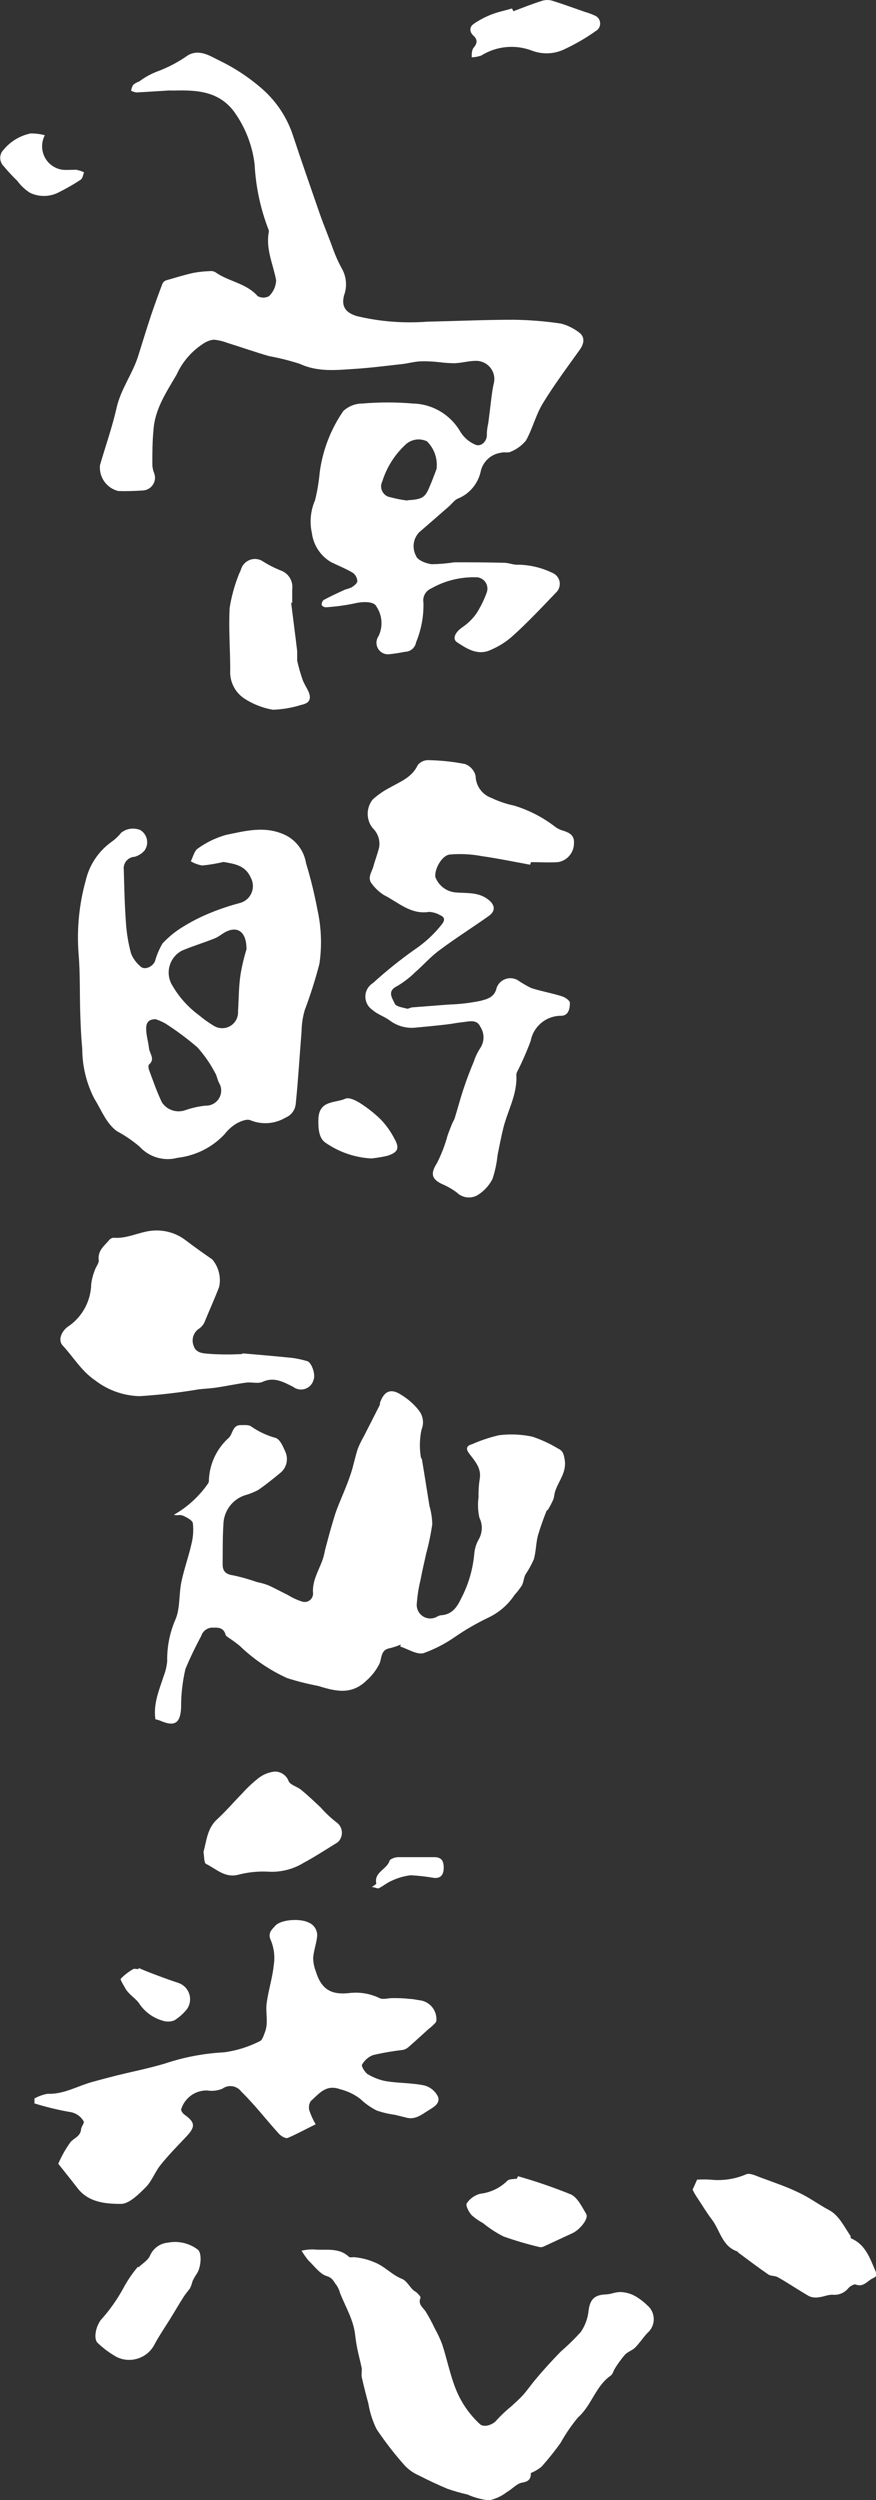
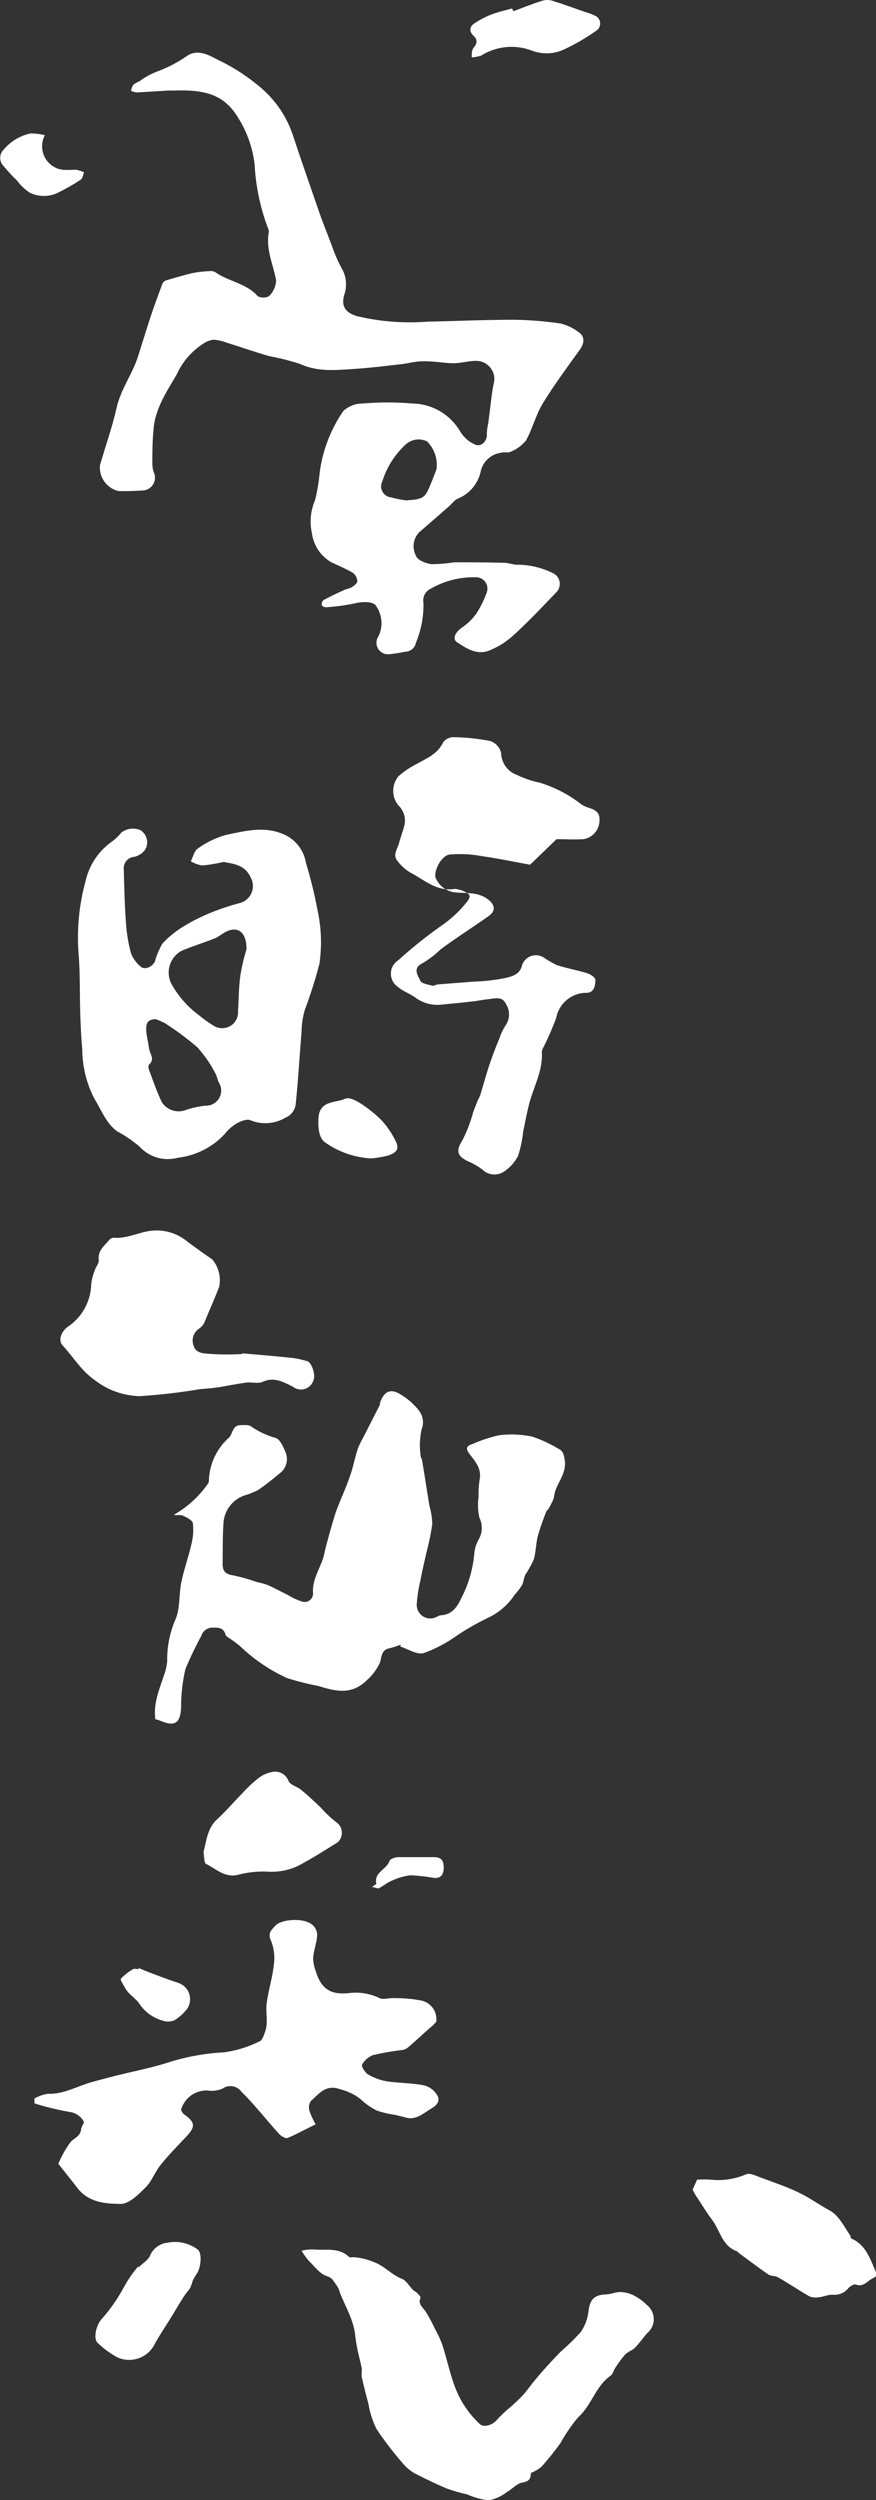
<svg xmlns="http://www.w3.org/2000/svg" version="1.1" id="レイヤー_1" x="0px" y="0px" width="92px" height="262.32px" viewBox="0 0 92 262.32" style="enable-background:new 0 0 92 262.32;" xml:space="preserve">
  <rect x="0" y="0" width="92" height="262.32" fill="#333333" stroke="none" />
  <style type="text/css">
	.st0{fill:#FFFFFF;}
</style>
  <title>copy</title>
  <path class="st0" d="M17.79,9.49c-1.16,0.07-2.31,0.15-3.47,0.21c-0.19-0.03-0.38-0.09-0.55-0.18C13.8,9.3,13.88,9.08,14,8.89  c0.19-0.15,0.4-0.27,0.63-0.35c0.55-0.41,1.15-0.75,1.78-1c1.18-0.43,2.3-1.01,3.33-1.74c1.2-0.69,2.33,0.08,3.27,0.54  c1.64,0.79,3.17,1.8,4.54,3c1.52,1.34,2.65,3.07,3.26,5c0.88,2.66,1.81,5.31,2.74,8c0.45,1.3,1,2.58,1.45,3.86  c0.28,0.75,0.61,1.47,1,2.16c0.4,0.83,0.45,1.78,0.13,2.64c-0.3,1.16,0.17,1.81,1.35,2.17c2.43,0.58,4.93,0.77,7.42,0.58  c3-0.06,6-0.2,9-0.2c1.67,0.02,3.34,0.15,5,0.4c0.68,0.17,1.31,0.48,1.87,0.9c0.65,0.44,0.63,1.12,0.13,1.83  c-1.33,1.86-2.7,3.69-3.89,5.64c-0.74,1.21-1.08,2.66-1.77,3.9c-0.43,0.52-0.98,0.93-1.61,1.18c-0.27,0.15-0.66,0-1,0.1  c-1.1,0.14-1.98,0.99-2.17,2.08c-0.31,1.23-1.18,2.25-2.36,2.73c-0.36,0.14-0.63,0.54-0.94,0.81c-1.05,0.92-2.09,1.83-3.15,2.74  c-0.63,0.67-0.75,1.66-0.32,2.46c0.14,0.44,1,0.8,1.65,0.88c0.79-0.01,1.59-0.08,2.37-0.2c1.74,0,3.48,0,5.21,0.05  c0.42,0,0.83,0.16,1.24,0.2c1.39-0.02,2.76,0.3,4,0.93c0.6,0.34,0.81,1.11,0.46,1.71c-0.06,0.11-0.14,0.21-0.23,0.29  c-1.52,1.58-3,3.17-4.66,4.65c-0.73,0.63-1.56,1.12-2.46,1.47C50,68.73,48.94,68,48,67.39c-0.54-0.36-0.19-1.07,0.58-1.59  c0.55-0.38,1.03-0.84,1.42-1.38c0.45-0.69,0.82-1.43,1.1-2.2c0.25-0.61-0.03-1.3-0.64-1.56c-0.14-0.06-0.28-0.09-0.43-0.09  c-1.66-0.05-3.3,0.35-4.74,1.17c-0.59,0.25-0.93,0.86-0.82,1.49c0.04,1.43-0.23,2.84-0.77,4.16c-0.1,0.58-0.6,1-1.19,1  c-0.56,0.12-1.12,0.2-1.69,0.26c-0.67,0.04-1.24-0.47-1.28-1.13c-0.02-0.28,0.06-0.55,0.22-0.78c0.48-1,0.39-2.19-0.23-3.11  c-0.24-0.53-1.37-0.54-2.29-0.32c-0.99,0.21-1.99,0.34-3,0.41c-0.18,0-0.34-0.08-0.45-0.22c-0.03-0.2,0.05-0.4,0.19-0.54  c0.74-0.4,1.5-0.75,2.27-1.1c0.23-0.06,0.46-0.14,0.68-0.23c0.25-0.17,0.6-0.43,0.6-0.65c-0.02-0.34-0.18-0.66-0.46-0.87  c-0.74-0.44-1.55-0.76-2.32-1.14c-1.11-0.66-1.84-1.79-2-3.07c-0.25-1.15-0.13-2.34,0.34-3.42c0.24-0.97,0.4-1.95,0.49-2.94  c0.31-2.31,1.16-4.51,2.48-6.42c0.55-0.5,1.26-0.78,2-0.78c1.77-0.15,3.54-0.15,5.31,0c2.08,0.05,3.97,1.19,5,3  c0.36,0.57,0.89,1.03,1.51,1.3c0.65,0.32,1.32-0.38,1.25-1.1c0.01-0.38,0.06-0.76,0.15-1.13c0.07-0.51,0.12-1,0.19-1.52  c0.11-0.87,0.19-1.74,0.37-2.58c0.3-1.01-0.28-2.07-1.29-2.37c-0.18-0.05-0.36-0.08-0.55-0.08c-0.74,0-1.49,0.22-2.23,0.25  c-0.55,0-1.1-0.04-1.65-0.11c-0.6-0.07-1.2-0.1-1.8-0.09c-0.69,0-1.37,0.2-2,0.28c-1.66,0.18-3.31,0.4-5,0.51  c-2,0.13-3.93,0.36-5.85-0.53c-1.06-0.34-2.14-0.61-3.23-0.81c-1.48-0.43-2.94-0.94-4.41-1.4c-0.45-0.17-0.92-0.28-1.4-0.32  c-0.38,0.05-0.75,0.19-1.07,0.41c-1.23,0.79-2.21,1.92-2.81,3.25c-1.05,1.81-2.29,3.61-2.43,5.82C16,46.3,16,47.53,16,48.76  c0.01,0.27,0.06,0.54,0.15,0.79c0.32,0.68,0.02,1.48-0.65,1.79c-0.19,0.09-0.4,0.13-0.62,0.13c-0.82,0.05-1.65,0.08-2.47,0.05  c-1.22-0.31-2.03-1.46-1.91-2.71c0.58-2,1.29-4,1.74-6s1.68-3.57,2.27-5.45c0.45-1.42,0.88-2.85,1.35-4.26  c0.37-1.1,0.77-2.19,1.18-3.28c0.06-0.17,0.19-0.31,0.36-0.39c1-0.29,1.94-0.58,2.92-0.8c0.55-0.1,1.12-0.16,1.68-0.18  c0.21-0.03,0.42,0.01,0.6,0.1c1.4,1,3.26,1.15,4.46,2.52c0.37,0.21,0.83,0.21,1.2,0c0.45-0.44,0.72-1.03,0.74-1.66  c-0.3-1.66-1.09-3.22-0.78-5c0.02-0.09,0.02-0.18,0-0.27c-0.86-2.21-1.36-4.54-1.48-6.91c-0.22-1.83-0.87-3.59-1.89-5.13  c-1.6-2.5-4-2.67-6.55-2.6c-0.15,0-0.3,0-0.46,0L17.79,9.49z M42.79,52.49c1.47-0.09,1.81-0.25,2.24-1.22  c0.3-0.68,0.56-1.37,0.82-2.07c0.13-1.07-0.24-2.13-1-2.89c-0.76-0.37-1.67-0.23-2.28,0.36c-1.13,1.05-1.96,2.37-2.42,3.84  c-0.29,0.57-0.06,1.26,0.5,1.55c0.11,0.06,0.23,0.09,0.35,0.11c0.58,0.16,1.18,0.28,1.78,0.35L42.79,52.49z" />
  <path class="st0" d="M42.1,172.55c-0.4,0.17-0.8,0.3-1.22,0.4c-0.94,0.18-0.77,1.11-1.05,1.66c-0.34,0.66-0.8,1.25-1.36,1.74  c-1.62,1.55-3.3,1.08-5.08,0.54c-1.1-0.21-2.18-0.48-3.24-0.82c-1.83-0.83-3.5-1.97-4.95-3.36c-0.36-0.3-0.74-0.58-1.14-0.84  c-0.13-0.1-0.33-0.2-0.37-0.34c-0.18-0.69-0.67-0.78-1.27-0.75c-0.58-0.05-1.12,0.32-1.29,0.88c-0.61,1.13-1.17,2.29-1.66,3.47  c-0.3,1.31-0.46,2.65-0.45,4c-0.07,1.7-0.67,2.09-2.27,1.38c-0.14-0.05-0.28-0.09-0.43-0.11c-0.24-1.68,0.42-3.13,0.9-4.62  c0.18-0.47,0.29-0.97,0.34-1.47c-0.03-1.47,0.25-2.93,0.82-4.28c0.56-1.19,0.39-2.71,0.67-4.05s0.75-2.62,1.05-3.95  c0.18-0.7,0.24-1.44,0.16-2.16c0-0.33-0.61-0.64-1-0.82s-0.63,0-1-0.11c1.44-0.82,2.67-1.95,3.61-3.31  c0.06-0.11,0.08-0.23,0.07-0.35c0.07-1.71,0.84-3.32,2.12-4.45c0.4-0.43,0.36-1.28,1.18-1.3c0.4,0,0.94-0.06,1.18,0.17  c0.79,0.54,1.66,0.94,2.58,1.19c0.43,0.2,0.7,0.83,0.92,1.33c0.42,0.82,0.2,1.82-0.54,2.37c-0.74,0.61-1.49,1.22-2.29,1.76  c-0.45,0.23-0.92,0.42-1.4,0.55c-1.33,0.45-2.22,1.7-2.23,3.1c-0.09,1.37-0.06,2.75-0.08,4.12c0,0.75,0.33,1.06,1.09,1.17  c0.86,0.18,1.7,0.42,2.53,0.71c0.39,0.08,0.77,0.18,1.14,0.32c0.73,0.32,1.42,0.71,2.14,1.06c0.47,0.29,0.97,0.52,1.5,0.68  c0.47,0.12,0.95-0.16,1.07-0.63c0.03-0.12,0.04-0.25,0.02-0.37c-0.07-1.48,0.88-2.65,1.18-4c0.05-0.26,0.11-0.52,0.18-0.78  c0.21-0.79,0.42-1.57,0.65-2.35c0.16-0.54,0.31-1.08,0.51-1.6c0.46-1.19,1-2.35,1.4-3.55c0.32-0.9,0.48-1.84,0.78-2.75  c0.18-0.46,0.4-0.91,0.65-1.34l1.68-3.3c0-0.05,0-0.12,0-0.18c0.43-1.26,1.15-1.58,2.25-0.85c0.71,0.43,1.34,0.99,1.85,1.64  c0.44,0.57,0.55,1.33,0.27,2c-0.2,0.93-0.23,1.9-0.08,2.84c0,0.11,0.12,0.22,0.13,0.33c0.27,1.61,0.52,3.22,0.78,4.83  c0.18,0.62,0.28,1.26,0.3,1.91c-0.15,1.03-0.36,2.05-0.63,3.05c-0.21,0.94-0.43,1.88-0.61,2.83c-0.19,0.78-0.32,1.58-0.38,2.38  c-0.12,0.78,0.41,1.51,1.19,1.63c0.36,0.06,0.73-0.03,1.03-0.23c0.14-0.06,0.29-0.1,0.44-0.1c1.1-0.12,1.59-0.91,2-1.77  c0.76-1.45,1.22-3.03,1.37-4.66c0.04-0.53,0.2-1.05,0.46-1.51c0.41-0.7,0.44-1.56,0.08-2.28c-0.16-0.72-0.19-1.45-0.09-2.18  c-0.02-0.61,0.02-1.22,0.11-1.82c0.24-1.17-0.48-1.93-1.08-2.72c-0.39-0.51-0.32-0.83,0.29-1c0.91-0.4,1.86-0.72,2.83-0.94  c1.17-0.15,2.35-0.09,3.5,0.15c0.95,0.32,1.86,0.74,2.72,1.26c0.5,0.23,0.58,0.6,0.67,1.13c0.24,1.35-0.65,2.26-1,3.36  c-0.09,0.28-0.09,0.59-0.2,0.86c-0.15,0.34-0.33,0.68-0.52,1c0,0.07-0.15,0.11-0.18,0.18c-0.34,0.84-0.64,1.69-0.9,2.56  c-0.22,0.82-0.2,1.71-0.44,2.53c-0.25,0.56-0.55,1.1-0.89,1.61c-0.17,0.35-0.18,0.77-0.35,1.1c-0.23,0.36-0.48,0.69-0.77,1  c-0.7,1.06-1.68,1.9-2.83,2.43c-1.2,0.58-2.35,1.24-3.45,2c-1.02,0.71-2.13,1.28-3.3,1.7c-0.71,0.17-1.62-0.44-2.44-0.7L42.1,172.55  z" />
  <path class="st0" d="M23.48,90.44c-0.74,0.17-1.49,0.3-2.24,0.37c-0.42-0.07-0.83-0.22-1.2-0.44c0.24-0.46,0.36-1.1,0.75-1.35  c0.89-0.64,1.89-1.12,2.95-1.42c2.06-0.42,4.15-1,6.29,0.05c1.13,0.58,1.91,1.67,2.11,2.92c0.49,1.61,0.89,3.24,1.2,4.89  c0.41,1.86,0.48,3.77,0.21,5.65c-0.43,1.66-0.95,3.29-1.55,4.89c-0.21,0.73-0.32,1.48-0.33,2.24c-0.21,2.52-0.35,5.06-0.61,7.58  c-0.06,0.64-0.47,1.2-1.06,1.44c-1.12,0.67-2.49,0.78-3.7,0.28c-0.38-0.17-1.05,0.11-1.49,0.36c-0.47,0.29-0.88,0.66-1.22,1.1  c-1.3,1.39-3.04,2.26-4.93,2.48c-1.45,0.39-2.99-0.06-4-1.17c-0.73-0.62-1.53-1.17-2.38-1.62c-1.16-0.86-1.62-2.22-2.36-3.39  c-0.84-1.62-1.28-3.42-1.28-5.24c-0.12-1.22-0.17-2.45-0.21-3.68c-0.07-2.12,0-4.25-0.18-6.35C8.06,97.46,8.31,94.88,9,92.4  c0.38-1.65,1.35-3.1,2.73-4.08c0.38-0.27,0.71-0.59,1-0.95c0.57-0.45,1.33-0.55,2-0.28c0.71,0.43,0.94,1.35,0.51,2.06  c-0.02,0.03-0.04,0.06-0.06,0.09c-0.28,0.32-0.64,0.55-1.05,0.66c-0.66,0.03-1.17,0.6-1.14,1.26c0,0.03,0,0.05,0.01,0.08  c0.05,1.88,0.09,3.76,0.23,5.63c0.07,1.07,0.25,2.13,0.53,3.17c0.21,0.53,0.56,1,1,1.37c0.39,0.39,1.21,0.09,1.51-0.53  c0.18-0.66,0.45-1.29,0.79-1.88c0.67-0.72,1.44-1.34,2.29-1.84c0.89-0.54,1.83-1.01,2.8-1.4c0.98-0.4,1.98-0.73,3-1  c0.99-0.24,1.6-1.23,1.36-2.22c-0.03-0.14-0.08-0.27-0.15-0.4C25.78,90.78,24.65,90.65,23.48,90.44z M25.89,99.6  c0-1.76-0.85-2.39-2-1.91c-0.47,0.19-0.85,0.57-1.32,0.76c-1.14,0.46-2.32,0.81-3.45,1.29c-1.27,0.65-1.77,2.22-1.12,3.49  c0.02,0.04,0.04,0.08,0.07,0.12c0.7,1.23,1.66,2.31,2.8,3.15c0.51,0.43,1.06,0.82,1.63,1.16c0.8,0.46,1.82,0.19,2.28-0.61  c0.17-0.29,0.24-0.62,0.22-0.96c0.08-1.28,0.07-2.57,0.26-3.83C25.41,101.36,25.62,100.47,25.89,99.6z M16.35,106.94  c-0.73,0-1,0.33-1,1s0.22,1.35,0.29,2s0.69,1.18,0,1.77c-0.08,0.07-0.05,0.36,0,0.52c0.43,1.15,0.83,2.32,1.36,3.43  c0.54,0.82,1.58,1.16,2.5,0.81c0.68-0.23,1.38-0.39,2.1-0.46c0.87,0.03,1.6-0.66,1.63-1.53c0.01-0.31-0.07-0.61-0.23-0.87  c-0.18-0.34-0.22-0.76-0.43-1.08c-0.5-0.95-1.12-1.84-1.84-2.64c-1.07-0.92-2.2-1.76-3.39-2.52  C17.02,107.2,16.69,107.05,16.35,106.94z" />
  <path class="st0" d="M33.15,222.89c-1,0.49-1.92,1-2.93,1.43c-0.25,0.1-0.79-0.24-1-0.52c-1.3-1.43-2.5-3-3.87-4.33  c-0.47-0.64-1.36-0.78-2-0.31c0,0,0,0,0,0c-0.5,0.2-1.05,0.27-1.59,0.18c-1.26-0.03-2.38,0.79-2.74,2c0,0.15,0.17,0.4,0.33,0.52  c1.17,0.83,1.2,1.29,0.19,2.35s-1.85,1.92-2.68,2.95c-0.59,0.73-0.91,1.69-1.55,2.33s-1.74,1.77-2.61,1.75  c-1.6,0-3.42-0.14-4.58-1.68c-0.64-0.83-1.3-1.65-2-2.53c0.35-0.81,0.78-1.58,1.3-2.29c0.37-0.41,1-0.58,1.09-1.27  c0-0.31,0.38-0.73,0.28-0.88c-0.31-0.56-0.88-0.93-1.51-1c-1.24-0.22-2.46-0.52-3.66-0.89v-0.52c0.43-0.24,0.9-0.41,1.38-0.49  c1.68,0.07,3.08-0.79,4.61-1.22c0.89-0.25,1.78-0.48,2.67-0.71c1.69-0.41,3.4-0.75,5.06-1.25c2-0.67,4.08-1.06,6.18-1.17  c1.31-0.17,2.57-0.57,3.75-1.16c0.29-0.11,0.44-0.66,0.57-1c0.38-1,0-2.11,0.19-3.15c0.18-1.28,0.59-2.54,0.72-3.83  c0.14-0.87,0.04-1.76-0.29-2.58c-0.4-0.8,0.12-1.18,0.42-1.53c0.61-0.72,2.68-0.81,3.53-0.37c0.6,0.24,0.97,0.86,0.89,1.5  c-0.08,0.73-0.35,1.45-0.41,2.18c0,0.48,0.09,0.95,0.26,1.39c0.56,1.87,1.54,2.53,3.45,2.34c1.11-0.15,2.25,0.03,3.26,0.52  c0.36,0.18,0.9,0,1.36,0s1.15,0,1.73,0.08c0.41,0,0.81,0.11,1.22,0.16c1.01,0.17,1.73,1.08,1.66,2.11c0,0.19-0.23,0.36-0.37,0.51  s-0.32,0.27-0.48,0.41c-0.71,0.64-1.41,1.29-2.13,1.91c-0.16,0.13-0.35,0.22-0.56,0.26c-1.05,0.12-2.09,0.3-3.12,0.54  c-0.49,0.19-0.89,0.55-1.15,1c-0.09,0.17,0.29,0.79,0.59,1c0.6,0.36,1.25,0.61,1.94,0.74c1.33,0.21,2.69,0.17,4,0.44  c0.63,0.16,1.17,0.6,1.45,1.19c0.26,0.74-0.5,1.11-1.1,1.49s-1.31,0.94-2.19,0.71l-1.21-0.3c-0.66-0.09-1.32-0.24-1.95-0.46  c-0.63-0.32-1.22-0.74-1.73-1.23c-0.62-0.47-1.34-0.81-2.1-1c-1.52-0.55-2.22,0.5-3.08,1.24c-0.19,0.3-0.25,0.66-0.15,1  C32.66,221.95,32.88,222.43,33.15,222.89z" />
-   <path class="st0" d="M55.67,90.73c-1.69-0.31-3.37-0.66-5.06-0.9c-1.11-0.21-2.25-0.27-3.38-0.17c-0.87,0.11-1.65,1.63-1.5,2.39  c0.35,0.89,1.17,1.51,2.13,1.59c1.14,0.1,2.31-0.06,3.34,0.69c0.78,0.57,0.91,1.22,0.13,1.78c-1.68,1.19-3.43,2.29-5.08,3.52  c-1,0.71-1.77,1.62-2.68,2.41c-0.56,0.55-1.19,1.03-1.87,1.43c-1.11,0.54-0.47,1.3-0.24,1.84c0.13,0.31,0.84,0.4,1.31,0.53  c0.15,0,0.34-0.12,0.51-0.14l3.89-0.3c1.08-0.03,2.16-0.16,3.22-0.37c0.71-0.18,1.56-0.36,1.77-1.39c0.29-0.79,1.17-1.2,1.96-0.91  c0.09,0.03,0.18,0.07,0.26,0.12c0.45,0.31,0.92,0.58,1.41,0.82c1.05,0.34,2.15,0.53,3.21,0.86c0.34,0.1,0.85,0.45,0.85,0.68  c0,0.57-0.11,1.35-0.9,1.37c-1.57-0.02-2.93,1.1-3.22,2.65c-0.42,1.12-0.9,2.22-1.45,3.29c-0.04,0.11-0.06,0.23-0.05,0.35  c0.09,2-0.92,3.66-1.37,5.49c-0.23,0.93-0.41,1.88-0.6,2.82c-0.09,0.86-0.27,1.71-0.54,2.53c-0.36,0.69-0.89,1.27-1.55,1.68  c-0.71,0.42-1.61,0.31-2.2-0.27c-0.48-0.36-1.01-0.66-1.56-0.89c-1.14-0.55-1.18-1.15-0.52-2.19c0.47-0.92,0.84-1.88,1.11-2.88  c0.13-0.38,0.28-0.75,0.43-1.13s0.25-0.47,0.33-0.72c0.31-1,0.57-2,0.9-3s0.71-2,1.1-2.92c0.16-0.51,0.4-0.99,0.69-1.44  c0.44-0.67,0.44-1.54,0-2.21c-0.37-0.83-1.18-0.56-1.86-0.49s-1.06,0.17-1.6,0.23c-1.11,0.13-2.22,0.24-3.33,0.34  c-0.97,0.11-1.95-0.16-2.73-0.75c-0.57-0.42-1.3-0.64-1.82-1.11c-0.77-0.52-0.97-1.57-0.45-2.33c0.14-0.2,0.32-0.37,0.53-0.5  c1.37-1.25,2.82-2.41,4.33-3.48c1.09-0.73,2.06-1.62,2.87-2.65c0.37-0.47,0.34-0.76-0.21-1c-0.34-0.19-0.73-0.3-1.12-0.32  c-1.92,0.31-3.22-1-4.71-1.75c-0.5-0.31-0.94-0.72-1.29-1.19c-0.53-0.63,0-1.24,0.16-1.85s0.45-1.34,0.6-2  c0.12-0.74-0.14-1.49-0.68-2c-0.7-0.88-0.7-2.12,0-3c0.56-0.51,1.19-0.94,1.86-1.28c1.09-0.62,2.28-1.06,2.87-2.33  c0.27-0.34,0.69-0.54,1.13-0.52c1.29,0.02,2.58,0.16,3.85,0.41c0.55,0.21,0.97,0.68,1.1,1.25c0.02,1.03,0.68,1.95,1.65,2.3  c0.76,0.36,1.57,0.64,2.4,0.81c1.57,0.48,3.04,1.24,4.34,2.25c0.19,0.14,0.41,0.25,0.64,0.33c0.7,0.21,1.36,0.45,1.3,1.35  c0.01,0.99-0.7,1.84-1.68,2c-0.94,0.06-1.89,0-2.83,0L55.67,90.73z" />
+   <path class="st0" d="M55.67,90.73c-1.69-0.31-3.37-0.66-5.06-0.9c-1.11-0.21-2.25-0.27-3.38-0.17c-0.87,0.11-1.65,1.63-1.5,2.39  c0.35,0.89,1.17,1.51,2.13,1.59c1.14,0.1,2.31-0.06,3.34,0.69c0.78,0.57,0.91,1.22,0.13,1.78c-1.68,1.19-3.43,2.29-5.08,3.52  c-0.56,0.55-1.19,1.03-1.87,1.43c-1.11,0.54-0.47,1.3-0.24,1.84c0.13,0.31,0.84,0.4,1.31,0.53  c0.15,0,0.34-0.12,0.51-0.14l3.89-0.3c1.08-0.03,2.16-0.16,3.22-0.37c0.71-0.18,1.56-0.36,1.77-1.39c0.29-0.79,1.17-1.2,1.96-0.91  c0.09,0.03,0.18,0.07,0.26,0.12c0.45,0.31,0.92,0.58,1.41,0.82c1.05,0.34,2.15,0.53,3.21,0.86c0.34,0.1,0.85,0.45,0.85,0.68  c0,0.57-0.11,1.35-0.9,1.37c-1.57-0.02-2.93,1.1-3.22,2.65c-0.42,1.12-0.9,2.22-1.45,3.29c-0.04,0.11-0.06,0.23-0.05,0.35  c0.09,2-0.92,3.66-1.37,5.49c-0.23,0.93-0.41,1.88-0.6,2.82c-0.09,0.86-0.27,1.71-0.54,2.53c-0.36,0.69-0.89,1.27-1.55,1.68  c-0.71,0.42-1.61,0.31-2.2-0.27c-0.48-0.36-1.01-0.66-1.56-0.89c-1.14-0.55-1.18-1.15-0.52-2.19c0.47-0.92,0.84-1.88,1.11-2.88  c0.13-0.38,0.28-0.75,0.43-1.13s0.25-0.47,0.33-0.72c0.31-1,0.57-2,0.9-3s0.71-2,1.1-2.92c0.16-0.51,0.4-0.99,0.69-1.44  c0.44-0.67,0.44-1.54,0-2.21c-0.37-0.83-1.18-0.56-1.86-0.49s-1.06,0.17-1.6,0.23c-1.11,0.13-2.22,0.24-3.33,0.34  c-0.97,0.11-1.95-0.16-2.73-0.75c-0.57-0.42-1.3-0.64-1.82-1.11c-0.77-0.52-0.97-1.57-0.45-2.33c0.14-0.2,0.32-0.37,0.53-0.5  c1.37-1.25,2.82-2.41,4.33-3.48c1.09-0.73,2.06-1.62,2.87-2.65c0.37-0.47,0.34-0.76-0.21-1c-0.34-0.19-0.73-0.3-1.12-0.32  c-1.92,0.31-3.22-1-4.71-1.75c-0.5-0.31-0.94-0.72-1.29-1.19c-0.53-0.63,0-1.24,0.16-1.85s0.45-1.34,0.6-2  c0.12-0.74-0.14-1.49-0.68-2c-0.7-0.88-0.7-2.12,0-3c0.56-0.51,1.19-0.94,1.86-1.28c1.09-0.62,2.28-1.06,2.87-2.33  c0.27-0.34,0.69-0.54,1.13-0.52c1.29,0.02,2.58,0.16,3.85,0.41c0.55,0.21,0.97,0.68,1.1,1.25c0.02,1.03,0.68,1.95,1.65,2.3  c0.76,0.36,1.57,0.64,2.4,0.81c1.57,0.48,3.04,1.24,4.34,2.25c0.19,0.14,0.41,0.25,0.64,0.33c0.7,0.21,1.36,0.45,1.3,1.35  c0.01,0.99-0.7,1.84-1.68,2c-0.94,0.06-1.89,0-2.83,0L55.67,90.73z" />
  <path class="st0" d="M55.75,259.48c0,0.53-0.12,0.87-0.88,1c-0.58,0.08-1.08,0.69-1.64,1c-0.55,0.43-1.19,0.72-1.87,0.87  c-0.79-0.09-1.56-0.3-2.28-0.62c-0.71-0.16-1.41-0.36-2.1-0.6c-1-0.42-2-0.89-3-1.4c-0.54-0.24-1.03-0.58-1.44-1  c-1.09-1.22-2.09-2.51-3-3.87c-0.41-0.84-0.7-1.74-0.85-2.66c-0.25-0.91-0.48-1.83-0.69-2.75c-0.06-0.29,0-0.61,0-0.91  c-0.09-0.49-0.23-1-0.33-1.45c-0.16-0.66-0.28-1.33-0.36-2c-0.15-1.63-1-3-1.59-4.47c-0.07-0.29-0.19-0.56-0.35-0.81  c-0.31-0.36-0.4-0.81-1.07-1s-1.31-1.06-1.93-1.66c-0.26-0.32-0.49-0.65-0.7-1c0.41-0.09,0.84-0.14,1.26-0.13  c1.26,0.13,2.62-0.25,3.71,0.77c0.13,0.13,0.47,0,0.71,0.06c0.66,0.07,1.31,0.24,1.93,0.5c1.12,0.42,1.86,1.34,2.94,1.76  c0.45,0.18,0.75,0.75,1.13,1.13c0.13,0.14,0.32,0.21,0.46,0.35s0.4,0.4,0.35,0.51c-0.28,0.67,0.24,1,0.53,1.41  c0.37,0.6,0.7,1.22,1,1.86c0.3,0.53,0.56,1.09,0.77,1.67c0.52,1.61,0.84,3.29,1.49,4.83c0.56,1.32,1.39,2.5,2.44,3.47  c0.45,0.42,1.41,0.06,1.77-0.41c0.47-0.51,0.97-0.99,1.51-1.42c0.43-0.4,0.88-0.79,1.27-1.22s0.9-1.17,1.38-1.72  c0.83-1,1.67-1.9,2.55-2.81c0.75-0.65,1.46-1.34,2.13-2.08c0.45-0.66,0.73-1.42,0.81-2.21c0.15-1.18,0.59-1.68,1.8-1.73  c0.52,0,1-0.26,1.56-0.25c0.49,0.02,0.97,0.14,1.41,0.36c0.5,0.27,0.96,0.6,1.36,1c0.82,0.65,0.96,1.85,0.31,2.67  c-0.07,0.09-0.15,0.17-0.24,0.25c-0.47,0.49-0.83,1.07-1.31,1.55c-0.3,0.3-0.77,0.43-1.06,0.74c-0.39,0.45-0.75,0.94-1.06,1.45  c-0.16,0.24-0.22,0.59-0.43,0.74c-1.61,1.11-2,3.12-3.45,4.4c-0.69,0.83-1.3,1.72-1.82,2.66c-0.62,0.87-1.29,1.7-2,2.5  C56.54,259.09,56.16,259.31,55.75,259.48z" />
  <path class="st0" d="M25.46,142c1.75,0.15,3.5,0.3,5.25,0.48c0.53,0.07,1.05,0.19,1.56,0.34c0.45,0.12,0.89,1.41,0.67,1.92  c-0.17,0.73-0.9,1.19-1.63,1.02c-0.19-0.04-0.37-0.13-0.53-0.25c-1-0.5-2-1.08-3.2-0.52c-0.49,0.22-1.16,0-1.73,0.08  c-1,0.13-2.05,0.36-3.08,0.51c-0.62,0.1-1.25,0.12-1.87,0.19c-2.07,0.35-4.15,0.59-6.24,0.72c-1.69-0.04-3.32-0.62-4.66-1.65  c-1.47-1-2.29-2.46-3.43-3.68c-0.47-0.51-0.17-1.41,0.52-1.93c1.52-1,2.45-2.68,2.49-4.49c0.06-0.52,0.2-1.03,0.4-1.52  c0.11-0.34,0.43-0.68,0.39-1c-0.13-1,0.58-1.49,1.09-2.1c0.11-0.14,0.27-0.23,0.45-0.25c1.37,0.12,2.59-0.55,3.87-0.72  c1.33-0.18,2.68,0.18,3.74,1c0.91,0.69,1.84,1.35,2.78,2c0.66,0.79,0.93,1.85,0.72,2.86c-0.46,1.21-1,2.4-1.49,3.59  c-0.11,0.31-0.31,0.57-0.57,0.77c-0.63,0.38-0.9,1.16-0.62,1.85c0.27,0.86,1.21,0.78,1.91,0.85c1.07,0.06,2.13,0.06,3.2,0L25.46,142  z" />
  <path class="st0" d="M72.74,229.75l0.47-1.05c0.47-0.03,0.95-0.03,1.42,0c1.28,0.14,2.57-0.06,3.75-0.57c0.4-0.15,1,0.16,1.49,0.34  c1.42,0.53,2.86,1,4.23,1.69c1,0.49,2,1.22,3,1.75s1.57,1.74,2.23,2.71c0,0.07,0,0.23,0.07,0.25c1.47,0.63,1.93,2,2.5,3.31  c0.19,0.45,0.21,0.67-0.2,0.85c-0.59,0.25-1,1-1.83,0.67c-0.2-0.07-0.65,0.21-0.83,0.45c-0.4,0.46-1.01,0.69-1.62,0.62  c-0.48,0-1,0.23-1.44,0.27c-0.34,0.06-0.68,0.02-1-0.11c-1.12-0.64-2.19-1.38-3.3-2c-0.29-0.17-0.74-0.1-1-0.29  c-1.06-0.73-2.09-1.51-3.13-2.28c0,0-0.07-0.11-0.12-0.13c-1.6-0.55-1.8-2.21-2.66-3.34c-0.54-0.71-1-1.48-1.5-2.23  C73.07,230.37,72.89,230.07,72.74,229.75z" />
  <path class="st0" d="M21.37,194.32c0.33-1.19,0.39-2.47,1.42-3.42s1.76-1.83,2.65-2.73c0.51-0.57,1.07-1.1,1.68-1.58  c0.5-0.4,1.11-0.65,1.75-0.71c0.64,0,1.22,0.4,1.44,1c0.17,0.43,1,0.59,1.41,1c0.68,0.55,1.3,1.16,1.94,1.75  c0.52,0.59,1.09,1.13,1.72,1.61c0.59,0.45,0.7,1.29,0.25,1.88c-0.05,0.07-0.11,0.13-0.18,0.19c-1.18,0.73-2.35,1.49-3.57,2.15  c-1.13,0.69-2.45,1.01-3.77,0.92c-1.07-0.05-2.15,0.07-3.19,0.35c-1.36,0.29-2.24-0.66-3.28-1.16  C21.41,195.45,21.46,194.78,21.37,194.32z" />
-   <path class="st0" d="M30.57,63.2c0.21,1.71,0.44,3.41,0.64,5.12c0,0.33,0,0.68,0,1c0.15,0.68,0.34,1.35,0.57,2  c0.15,0.43,0.42,0.81,0.61,1.23c0.35,0.78,0.1,1.24-0.72,1.4c-0.97,0.31-1.98,0.48-3,0.52c-1.07-0.18-2.09-0.58-3-1.17  c-1-0.66-1.57-1.8-1.49-3c0-2.18-0.18-4.36-0.06-6.53c0.19-1.17,0.5-2.32,0.94-3.43c0.06-0.19,0.18-0.37,0.24-0.56  c0.22-0.81,1.05-1.29,1.86-1.08c0.15,0.04,0.3,0.1,0.43,0.19c0.58,0.37,1.19,0.68,1.82,0.94c0.86,0.27,1.4,1.11,1.28,2v1.46  L30.57,63.2z" />
  <path class="st0" d="M14.55,237.9c0.41-0.41,1-0.74,1.2-1.22c0.33-0.77,1.05-1.3,1.88-1.37c1.1-0.22,2.24,0.05,3.13,0.72  c0.45,0.31,0.38,1.75-0.05,2.47c-0.18,0.26-0.34,0.54-0.48,0.82c-0.07,0.28-0.16,0.55-0.29,0.8c-0.23,0.3-0.47,0.58-0.67,0.9  c-0.49,0.76-0.94,1.55-1.42,2.32s-1.11,1.7-1.59,2.58c-0.72,1.49-2.51,2.11-4,1.39c-0.73-0.41-1.4-0.9-2-1.48  c-0.44-0.39-0.24-1.65,0.33-2.41c0.94-1.04,1.75-2.19,2.41-3.42c0.42-0.77,0.92-1.5,1.49-2.17L14.55,237.9z" />
-   <path class="st0" d="M54.4,228.34c1.88,0.53,3.73,1.17,5.54,1.9c0.71,0.32,1.18,1.31,1.63,2.07c0.27,0.47-0.65,1.63-1.44,2l-3,1.39  c-0.13,0.07-0.28,0.1-0.43,0.08c-1.29-0.3-2.57-0.68-3.82-1.12c-0.77-0.39-1.49-0.86-2.15-1.4c-0.44-0.24-0.85-0.52-1.22-0.86  c-0.29-0.34-0.63-1-0.49-1.22c0.33-0.49,0.83-0.85,1.4-1c1.08-0.12,2.09-0.6,2.87-1.37c0.2-0.2,0.66-0.15,1-0.22L54.4,228.34z" />
  <path class="st0" d="M53.92,1.18c1-0.38,2-0.78,3.06-1.11c0.33-0.09,0.67-0.09,1,0c1.15,0.36,2.28,0.77,3.42,1.17  c0.37,0.1,0.73,0.24,1.08,0.4c0.46,0.19,0.67,0.72,0.48,1.18c-0.08,0.19-0.22,0.34-0.4,0.44C61.52,4,60.41,4.64,59.25,5.18  c-1.07,0.51-2.31,0.55-3.42,0.12c-1.75-0.66-3.71-0.46-5.29,0.53c-0.32,0.11-0.66,0.17-1,0.19c0-0.33,0-0.75,0.19-1  c0.41-0.47,0.44-0.87,0-1.27s-0.44-0.91,0-1.23c0.59-0.41,1.22-0.74,1.88-1c0.7-0.27,1.44-0.42,2.16-0.63L53.92,1.18z" />
  <path class="st0" d="M39,121.55c-1.72-0.09-3.38-0.66-4.8-1.64c-0.74-0.47-0.79-1.61-0.76-2.5c0.07-2,1.77-1.65,2.83-2.13  c0.38-0.17,1.09,0.17,1.54,0.46c0.79,0.5,1.52,1.08,2.19,1.73c0.57,0.6,1.04,1.27,1.42,2c0.57,1,0.39,1.44-0.74,1.8  C40.13,121.4,39.57,121.49,39,121.55z" />
  <path class="st0" d="M4.71,14.19c-0.64,1.21-0.18,2.71,1.02,3.35c0.25,0.14,0.53,0.23,0.82,0.27c0.49,0.05,1,0,1.46,0  c0.28,0.06,0.56,0.15,0.82,0.27c-0.11,0.26-0.15,0.64-0.35,0.77c-0.77,0.51-1.58,0.97-2.41,1.38c-0.92,0.44-2,0.44-2.92,0  c-0.52-0.33-0.97-0.76-1.33-1.25c-0.51-0.49-0.99-1.01-1.44-1.55c-0.47-0.47-0.48-1.24-0.01-1.71c0,0,0.01-0.01,0.01-0.01  C1.1,14.83,2.11,14.23,3.22,14C3.72,14,4.22,14.06,4.71,14.19z" />
  <path class="st0" d="M14.58,206.5c0.37,0.15,0.74,0.32,1.12,0.46c1,0.38,2,0.76,3.07,1.11c0.94,0.34,1.42,1.37,1.09,2.3  c-0.08,0.23-0.21,0.44-0.38,0.62c-0.34,0.39-0.74,0.73-1.18,1c-0.42,0.16-0.88,0.16-1.3,0c-0.96-0.29-1.79-0.9-2.35-1.73  c-0.34-0.56-1.19-1-1.56-1.76c-0.16-0.3-0.49-0.79-0.4-0.89c0.38-0.39,0.82-0.73,1.29-1c0.13-0.08,0.36,0,0.55,0L14.58,206.5z" />
  <path class="st0" d="M39.05,198c0.23-0.18,0.48-0.3,0.47-0.37c-0.26-1.2,1.1-1.47,1.39-2.38c0.06-0.21,0.6-0.39,0.93-0.39  c1.25,0,2.51,0,3.76,0c0.8,0,1,0.43,1,1.11s-0.27,1.13-1,1.07c-0.82-0.14-1.64-0.24-2.47-0.28c-0.69,0.08-1.37,0.28-2,0.58  c-0.48,0.2-0.89,0.56-1.36,0.79C39.59,198.17,39.35,198,39.05,198z" />
</svg>